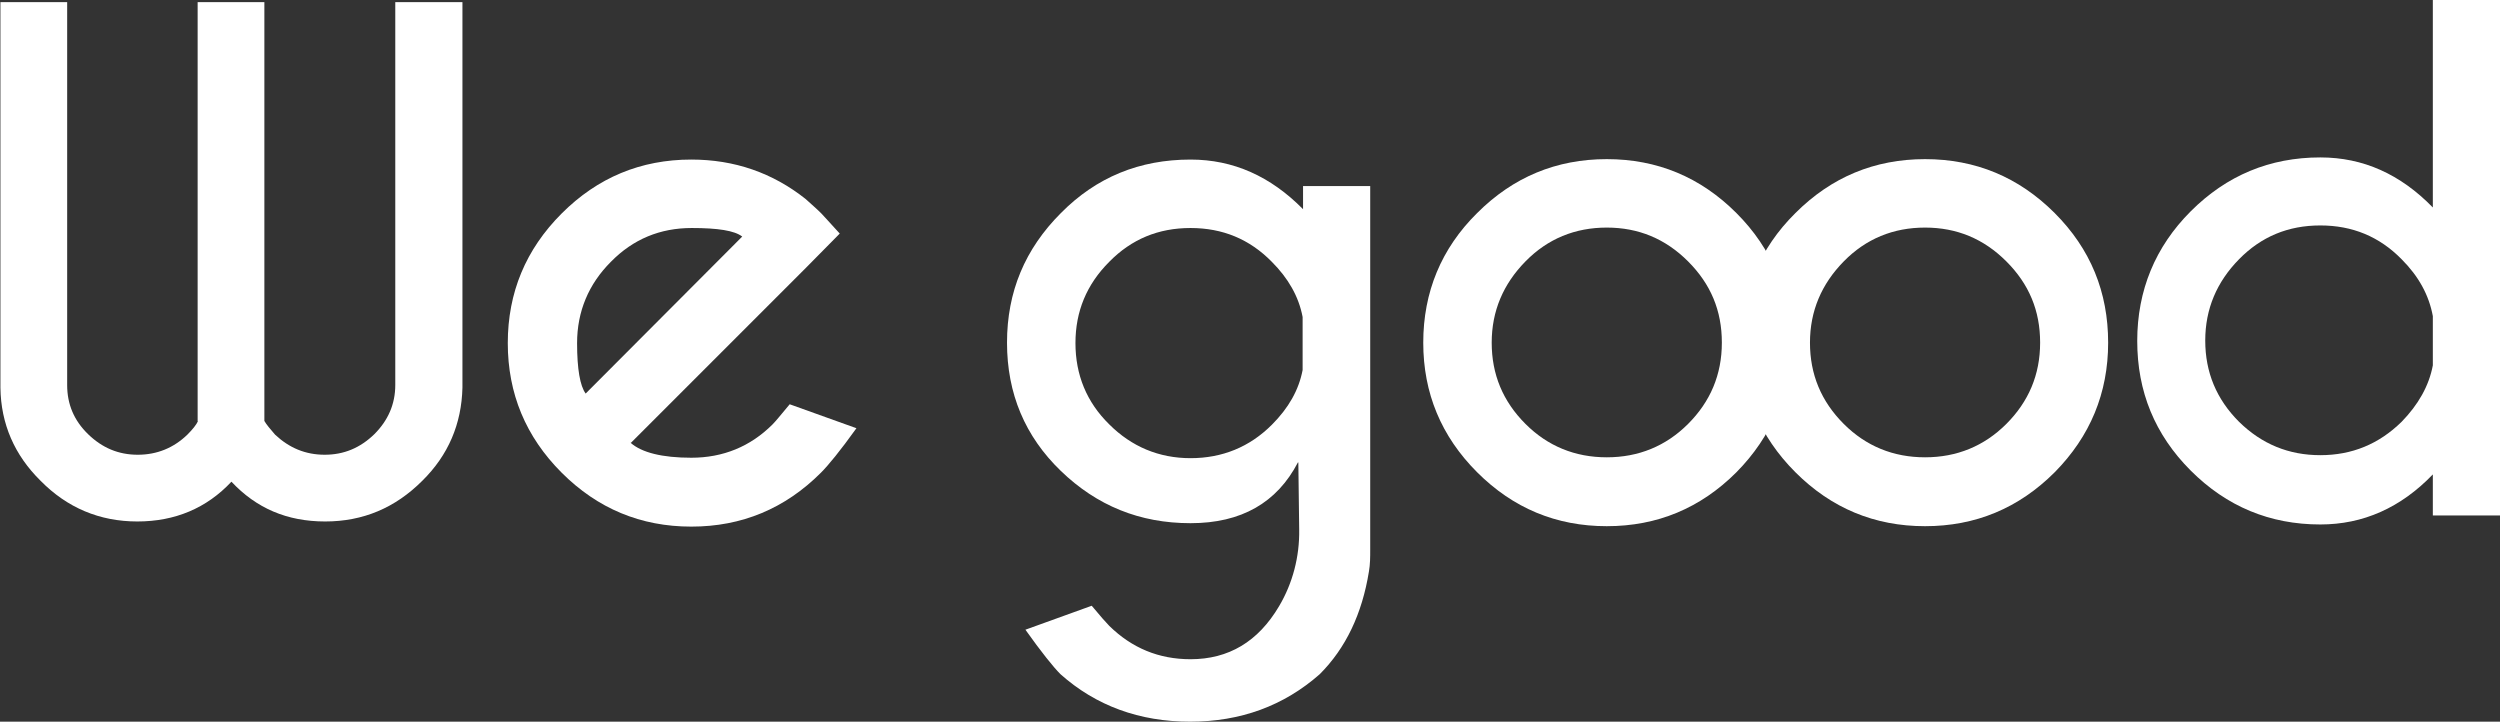
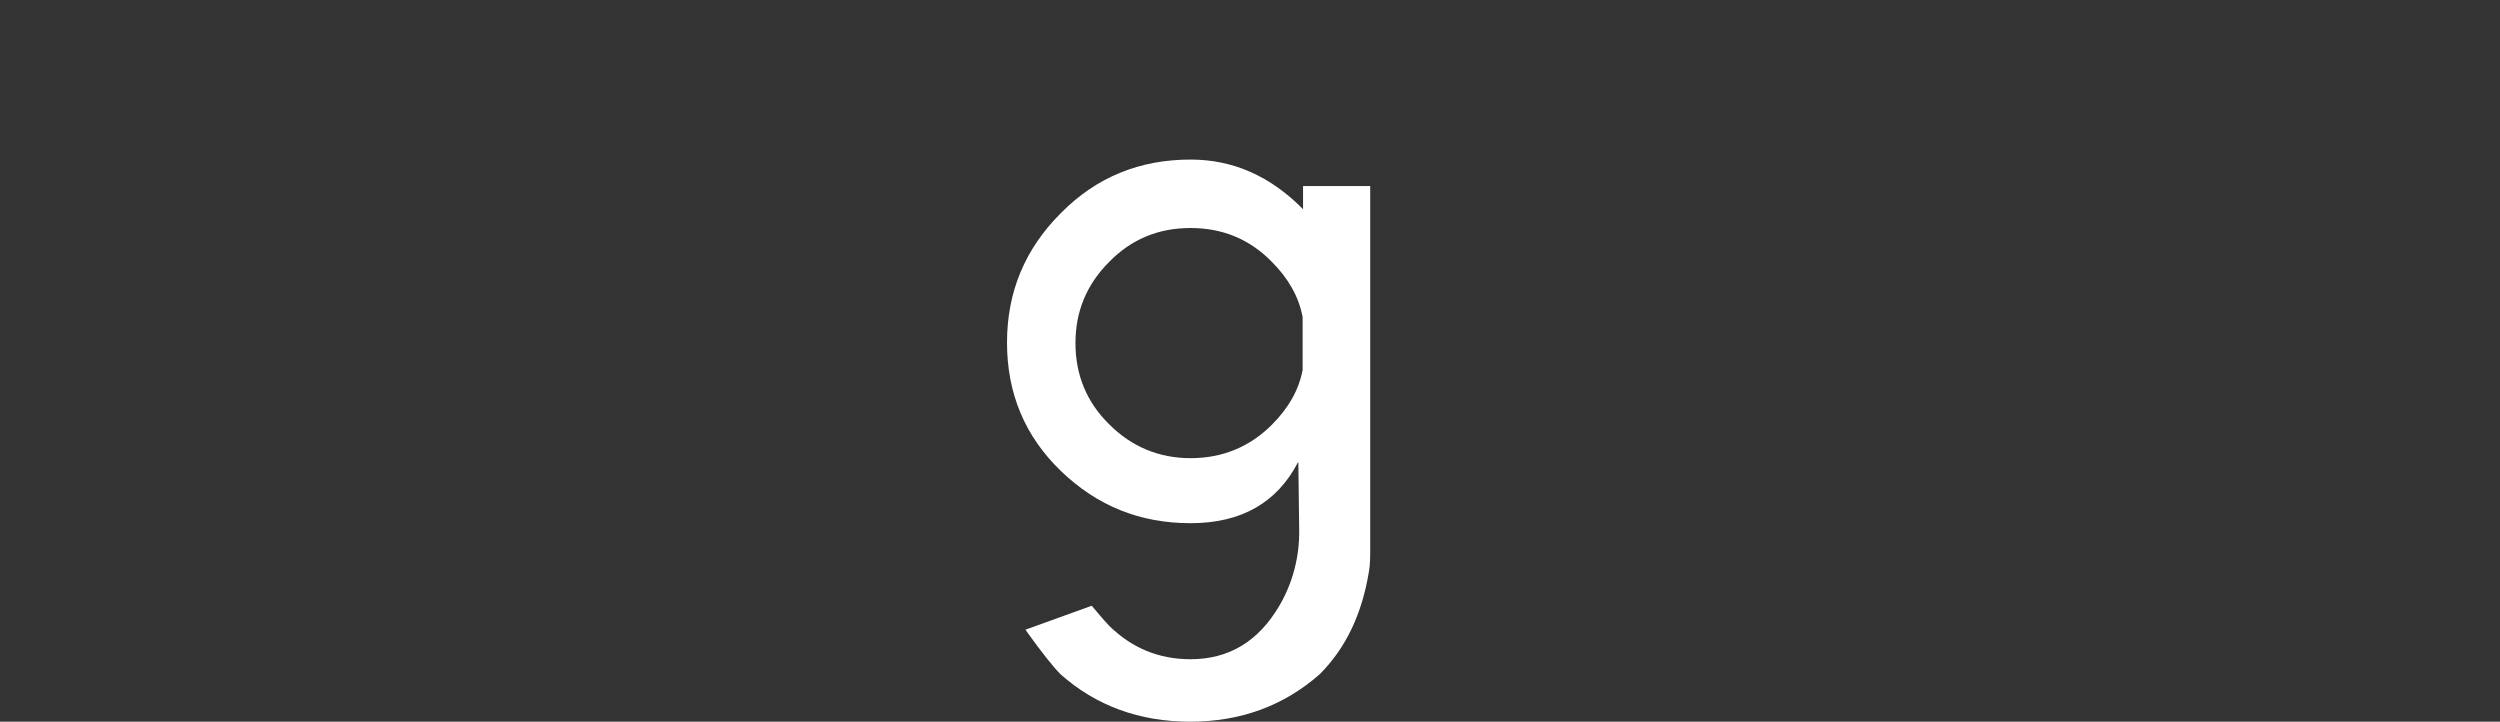
<svg xmlns="http://www.w3.org/2000/svg" viewBox="0 0 58.44 16.87" id="Layer_2">
  <rect x="0" y="0" width="58.44" height="16.87" fill="#333333" stroke="none" />
  <defs>
    <style>
      .cls-1 {
        fill: #fff;
      }
    </style>
  </defs>
  <g data-name="Layer_1" id="Layer_1-2">
-     <path d="M4.62,9.85V.05h1.56v9.79c.05.09.14.19.25.32.33.31.71.47,1.16.47s.83-.16,1.16-.48c.32-.32.49-.7.49-1.15V.05h1.57v9.01c-.02.85-.33,1.58-.94,2.18-.63.63-1.38.95-2.27.95s-1.61-.31-2.19-.93c-.58.62-1.32.93-2.2.93s-1.64-.32-2.26-.95c-.61-.6-.93-1.33-.94-2.18V.05h1.56v8.95c0,.45.16.83.49,1.15.33.32.71.48,1.16.48s.84-.16,1.16-.47c.12-.12.21-.23.25-.32" class="cls-1" />
-     <path d="M14.74,10.35c.26.23.74.35,1.42.35.74,0,1.38-.26,1.9-.78.07-.07.2-.23.4-.47l1.56.56c-.38.53-.66.87-.83,1.04-.84.84-1.85,1.26-3.03,1.26s-2.19-.42-3.03-1.26c-.84-.84-1.26-1.85-1.26-3.03s.42-2.19,1.26-3.03c.84-.84,1.85-1.26,3.03-1.26,1.01,0,1.9.31,2.67.92.12.11.25.22.37.34.05.05.19.21.43.47l-.78.79-4.1,4.1ZM17.35,5.53c-.18-.14-.57-.2-1.18-.2-.74,0-1.37.26-1.89.79-.52.52-.79,1.16-.79,1.9,0,.61.07,1,.2,1.18l3.66-3.67Z" class="cls-1" />
    <path d="M30.45,7.41c-.09-.48-.34-.91-.72-1.29-.52-.53-1.15-.79-1.9-.79s-1.38.26-1.9.79c-.53.53-.79,1.16-.79,1.9s.26,1.38.79,1.9c.52.52,1.16.79,1.9.79s1.38-.26,1.9-.78c.39-.39.63-.81.72-1.28v-1.23ZM30.34,10.81c-.49.94-1.32,1.42-2.51,1.42s-2.19-.41-3.03-1.22c-.84-.81-1.26-1.81-1.26-3s.42-2.19,1.26-3.03c.83-.84,1.84-1.25,3.03-1.25,1,0,1.87.39,2.63,1.16v-.54h1.57v8.5c0,.17,0,.34-.03.51-.16.99-.54,1.79-1.15,2.4-.84.74-1.85,1.11-3.03,1.11s-2.2-.37-3.03-1.11c-.17-.17-.45-.52-.82-1.04l1.55-.56c.2.24.34.4.41.47.53.52,1.16.78,1.9.78.89,0,1.58-.41,2.07-1.24.32-.54.48-1.16.47-1.79l-.02-1.57Z" class="cls-1" />
-     <path d="M37.56,3.72c1.18,0,2.19.42,3.03,1.26.84.84,1.25,1.85,1.25,3.03s-.42,2.19-1.25,3.03c-.84.84-1.85,1.26-3.03,1.26s-2.19-.42-3.03-1.26c-.84-.84-1.26-1.85-1.26-3.03s.42-2.2,1.26-3.03c.84-.84,1.85-1.26,3.03-1.26M35.66,6.11c-.52.53-.79,1.16-.79,1.9s.26,1.37.79,1.9c.52.52,1.16.78,1.9.78s1.38-.26,1.9-.78c.52-.52.79-1.15.79-1.9s-.26-1.37-.79-1.9c-.53-.53-1.16-.79-1.9-.79s-1.38.26-1.9.79" class="cls-1" />
-     <path d="M45,3.72c1.18,0,2.19.42,3.03,1.26.84.84,1.25,1.85,1.25,3.03s-.42,2.19-1.25,3.03c-.84.84-1.85,1.26-3.03,1.26s-2.19-.42-3.03-1.26c-.84-.84-1.26-1.85-1.26-3.03s.42-2.2,1.26-3.03c.84-.84,1.85-1.26,3.03-1.26M43.1,6.11c-.52.53-.79,1.16-.79,1.9s.26,1.37.79,1.9c.52.52,1.16.78,1.9.78s1.38-.26,1.9-.78c.52-.52.79-1.15.79-1.9s-.26-1.37-.79-1.9c-.53-.53-1.16-.79-1.9-.79s-1.38.26-1.9.79" class="cls-1" />
-     <path d="M56.87,4.83V0h1.57v12.05h-1.57v-.96c-.75.78-1.63,1.17-2.63,1.17-1.18,0-2.19-.42-3.03-1.26-.84-.84-1.25-1.85-1.25-3.03s.42-2.2,1.25-3.03c.84-.84,1.85-1.26,3.03-1.26,1,0,1.87.39,2.63,1.17M56.87,8.54v-1.15c-.09-.49-.33-.93-.73-1.33-.52-.53-1.15-.79-1.9-.79s-1.38.26-1.9.79c-.52.53-.79,1.16-.79,1.9s.26,1.37.79,1.9c.53.52,1.16.78,1.9.78s1.37-.26,1.9-.78c.39-.4.64-.84.73-1.32" class="cls-1" />
  </g>
</svg>